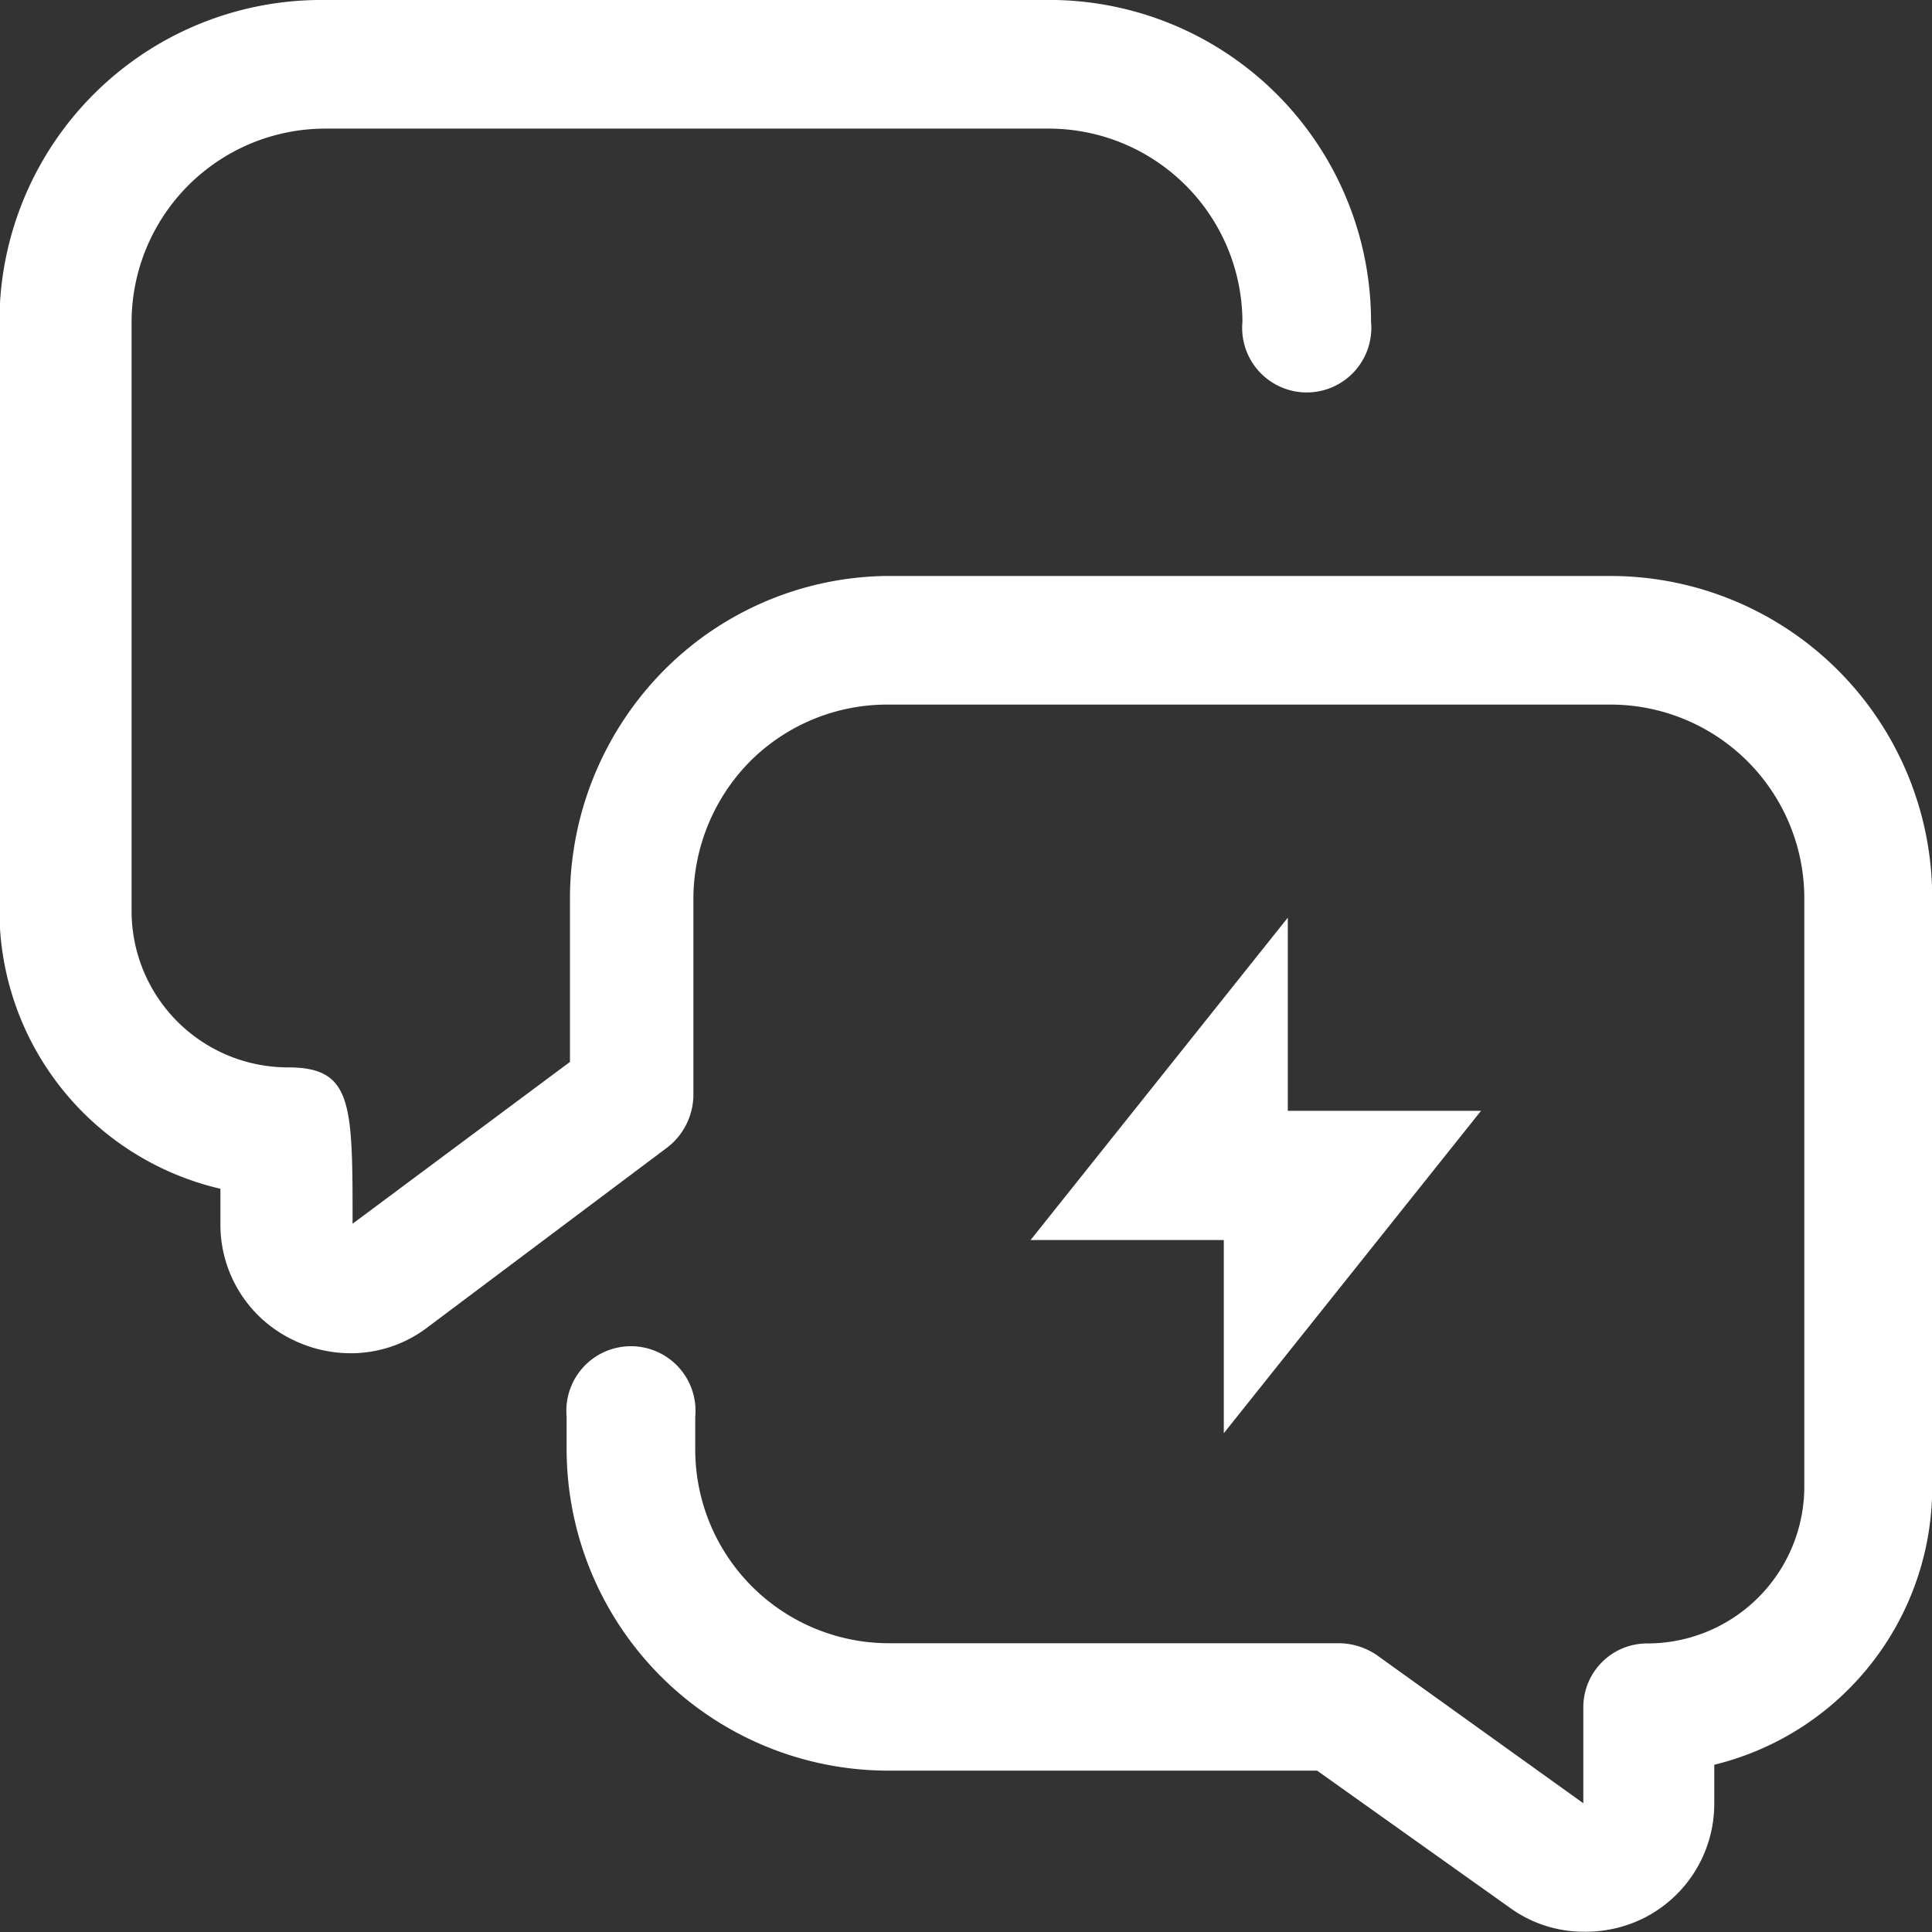
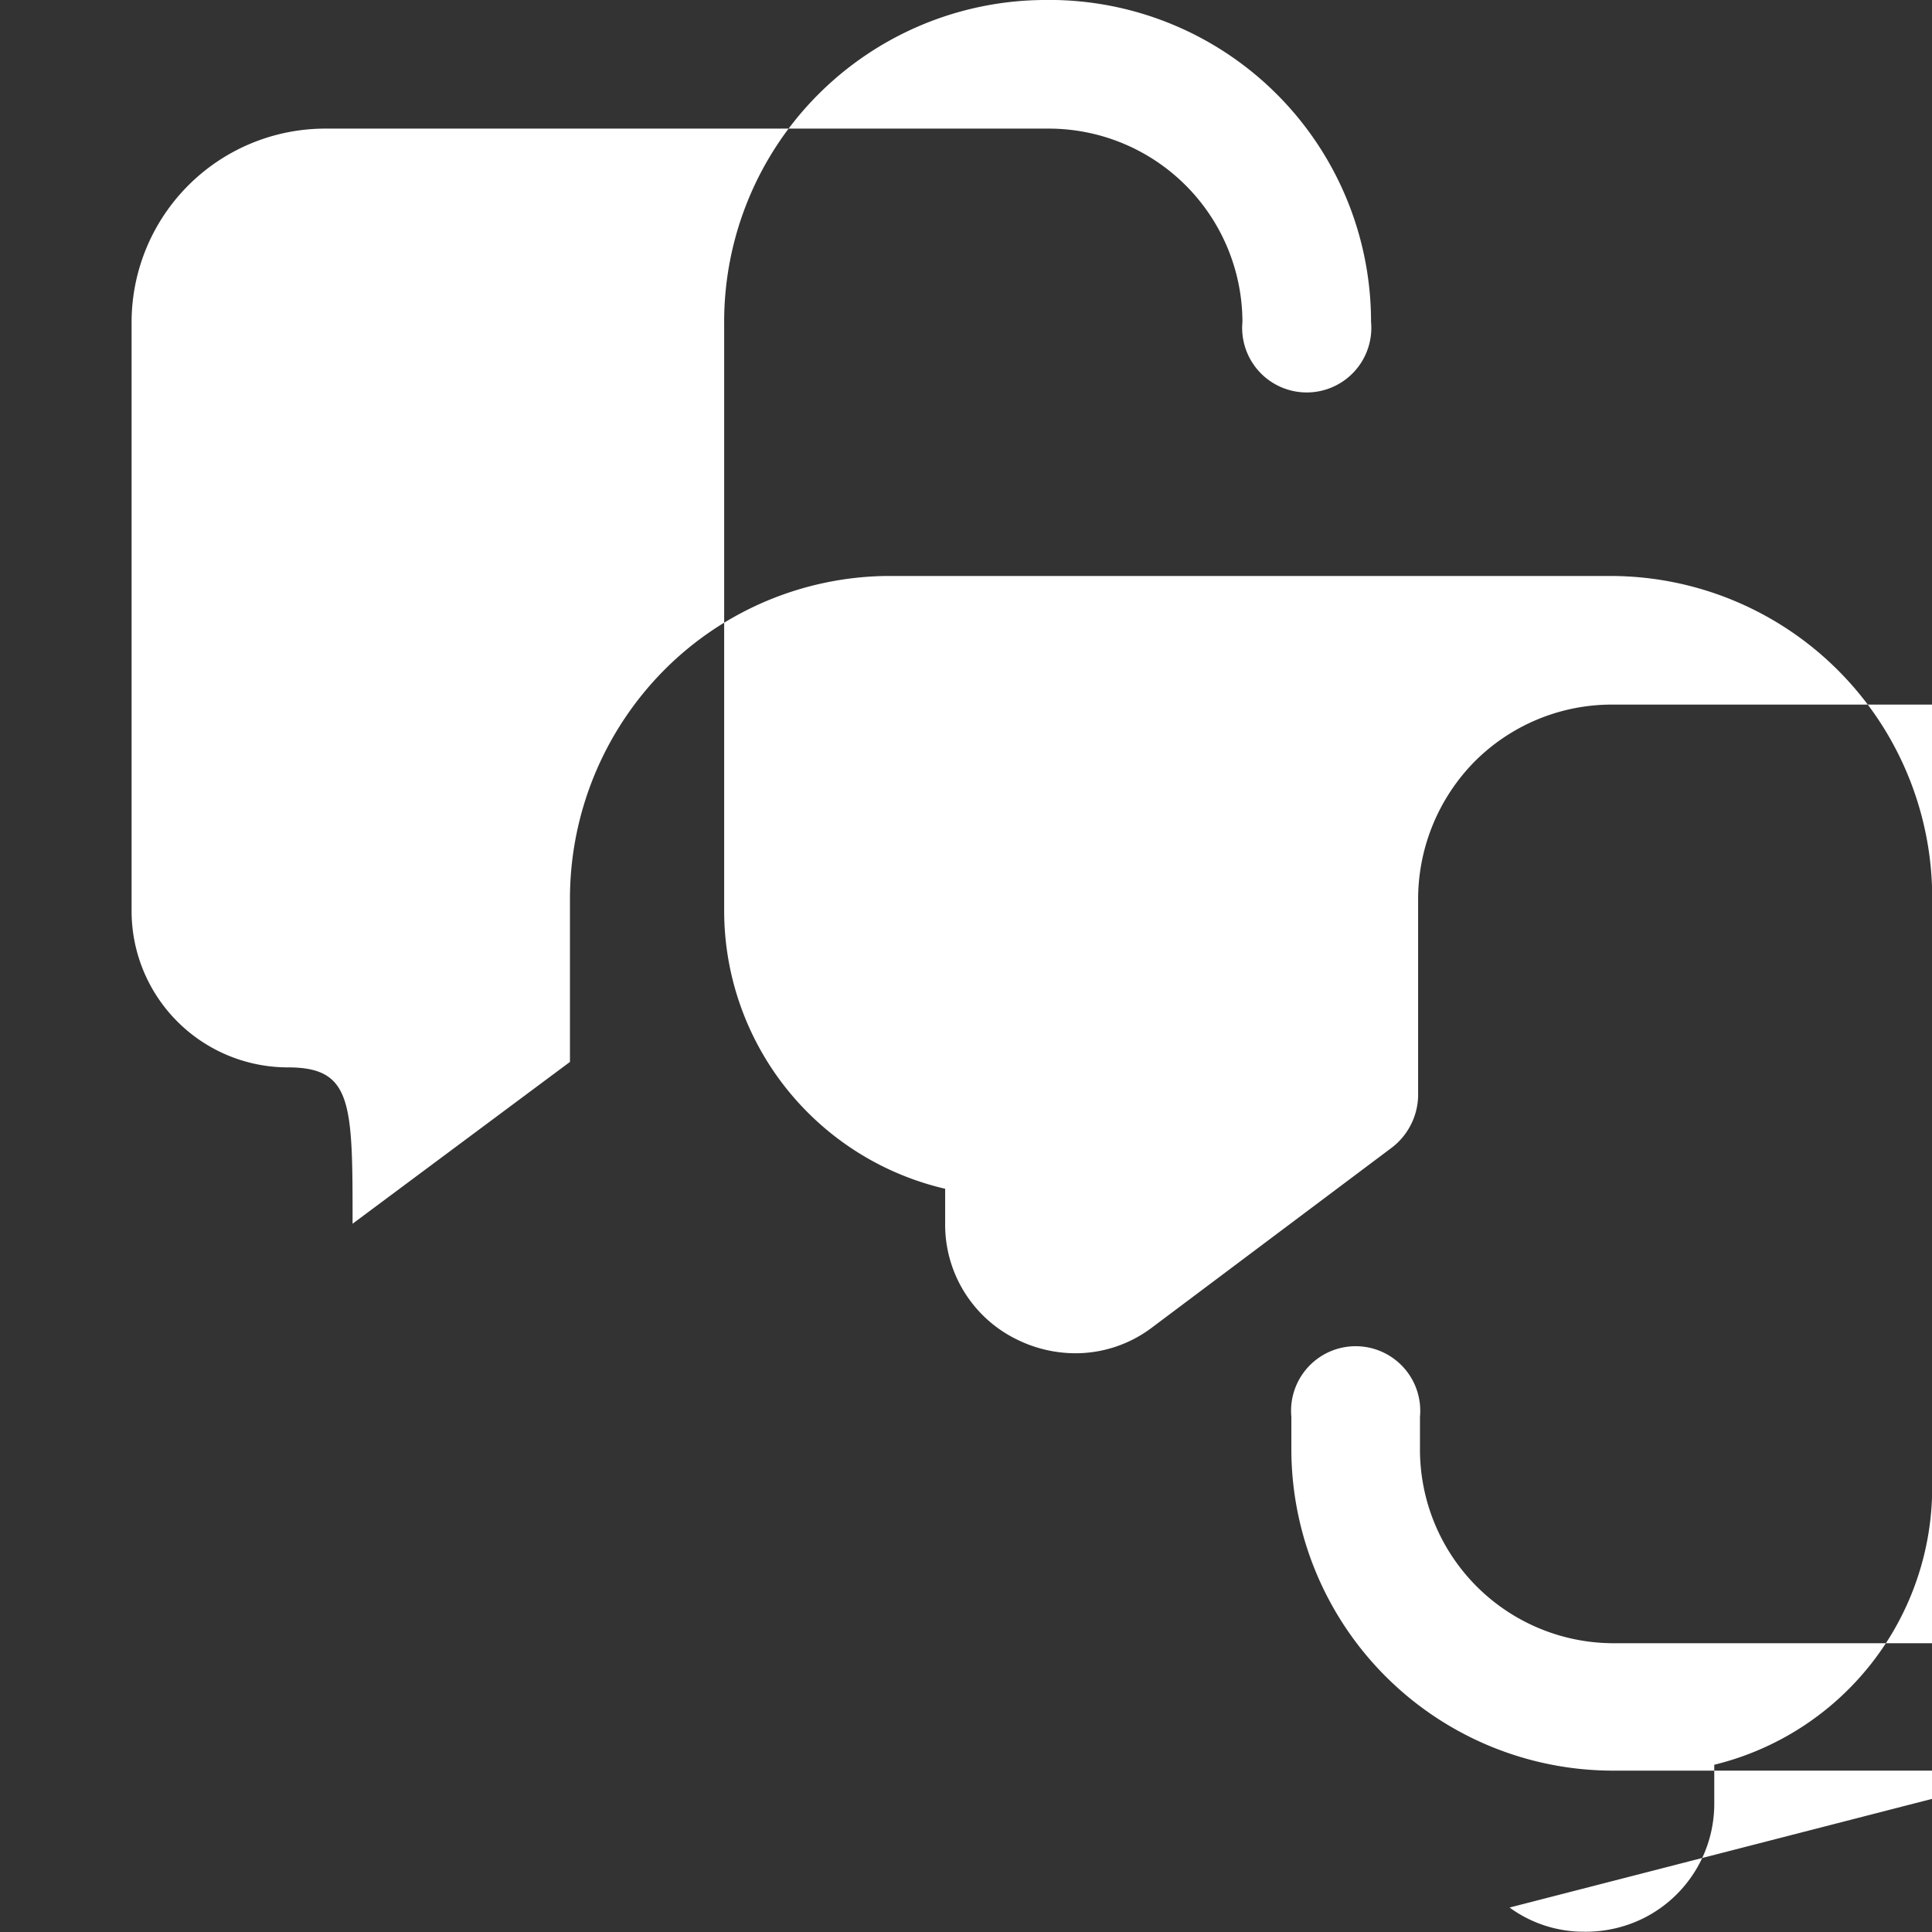
<svg xmlns="http://www.w3.org/2000/svg" width="27.25" height="27.25" viewBox="0 0 27.25 27.25">
  <rect x="0" y="0" width="27.25" height="27.25" fill="#333333" stroke="none" />
  <g id="noun-response-5265589" transform="translate(-101.108 -31.095)">
-     <path id="Path_75006" data-name="Path 75006" d="M123.819,39.219H113.6a4.5,4.5,0,0,0-3.125,1.328,4.581,4.581,0,0,0-1.328,3.21v2.316l-3.066,2.282c0-1.7,0-2.205-.911-2.205a2.206,2.206,0,0,1-2.206-2.206V35.634a2.733,2.733,0,0,1,2.725-2.725h10.218a2.733,2.733,0,0,1,2.725,2.725.911.911,0,1,0,1.814,0,4.539,4.539,0,0,0-4.624-4.539H105.6a4.539,4.539,0,0,0-4.5,4.539v8.311a4.028,4.028,0,0,0,3.117,3.917v.494a1.8,1.8,0,0,0,1,1.626,1.867,1.867,0,0,0,.852.2,1.787,1.787,0,0,0,1.047-.349l3.406-2.555h0a.946.946,0,0,0,.366-.724V43.758a2.768,2.768,0,0,1,.8-1.925,2.734,2.734,0,0,1,1.925-.8h10.219a2.733,2.733,0,0,1,2.725,2.725v8.311a2.214,2.214,0,0,1-2.206,2.206.9.9,0,0,0-.911.9v1.354l-2.921-2.095h0a.961.961,0,0,0-.528-.162h-6.352a2.733,2.733,0,0,1-2.725-2.725v-.468a.911.911,0,1,0-1.814,0v.451a4.539,4.539,0,0,0,4.539,4.539h6.046L122.4,58a1.772,1.772,0,0,0,1.056.341,1.831,1.831,0,0,0,.852-.2,1.805,1.805,0,0,0,.979-1.61v-.545h0a4.028,4.028,0,0,0,3.074-3.917V43.758a4.539,4.539,0,0,0-4.539-4.539Z" transform="translate(0 0)" fill="#fff" fill-rule="evenodd" />
-     <path id="Path_75007" data-name="Path 75007" d="M366.64,272.1h2.725v2.725l3.628-4.547h-2.725v-2.725Z" transform="translate(-250.996 -223.515)" fill="#fff" fill-rule="evenodd" />
+     <path id="Path_75006" data-name="Path 75006" d="M123.819,39.219H113.6a4.5,4.5,0,0,0-3.125,1.328,4.581,4.581,0,0,0-1.328,3.21v2.316l-3.066,2.282c0-1.7,0-2.205-.911-2.205a2.206,2.206,0,0,1-2.206-2.206V35.634a2.733,2.733,0,0,1,2.725-2.725h10.218a2.733,2.733,0,0,1,2.725,2.725.911.911,0,1,0,1.814,0,4.539,4.539,0,0,0-4.624-4.539a4.539,4.539,0,0,0-4.5,4.539v8.311a4.028,4.028,0,0,0,3.117,3.917v.494a1.8,1.8,0,0,0,1,1.626,1.867,1.867,0,0,0,.852.2,1.787,1.787,0,0,0,1.047-.349l3.406-2.555h0a.946.946,0,0,0,.366-.724V43.758a2.768,2.768,0,0,1,.8-1.925,2.734,2.734,0,0,1,1.925-.8h10.219a2.733,2.733,0,0,1,2.725,2.725v8.311a2.214,2.214,0,0,1-2.206,2.206.9.9,0,0,0-.911.9v1.354l-2.921-2.095h0a.961.961,0,0,0-.528-.162h-6.352a2.733,2.733,0,0,1-2.725-2.725v-.468a.911.911,0,1,0-1.814,0v.451a4.539,4.539,0,0,0,4.539,4.539h6.046L122.4,58a1.772,1.772,0,0,0,1.056.341,1.831,1.831,0,0,0,.852-.2,1.805,1.805,0,0,0,.979-1.61v-.545h0a4.028,4.028,0,0,0,3.074-3.917V43.758a4.539,4.539,0,0,0-4.539-4.539Z" transform="translate(0 0)" fill="#fff" fill-rule="evenodd" />
  </g>
</svg>